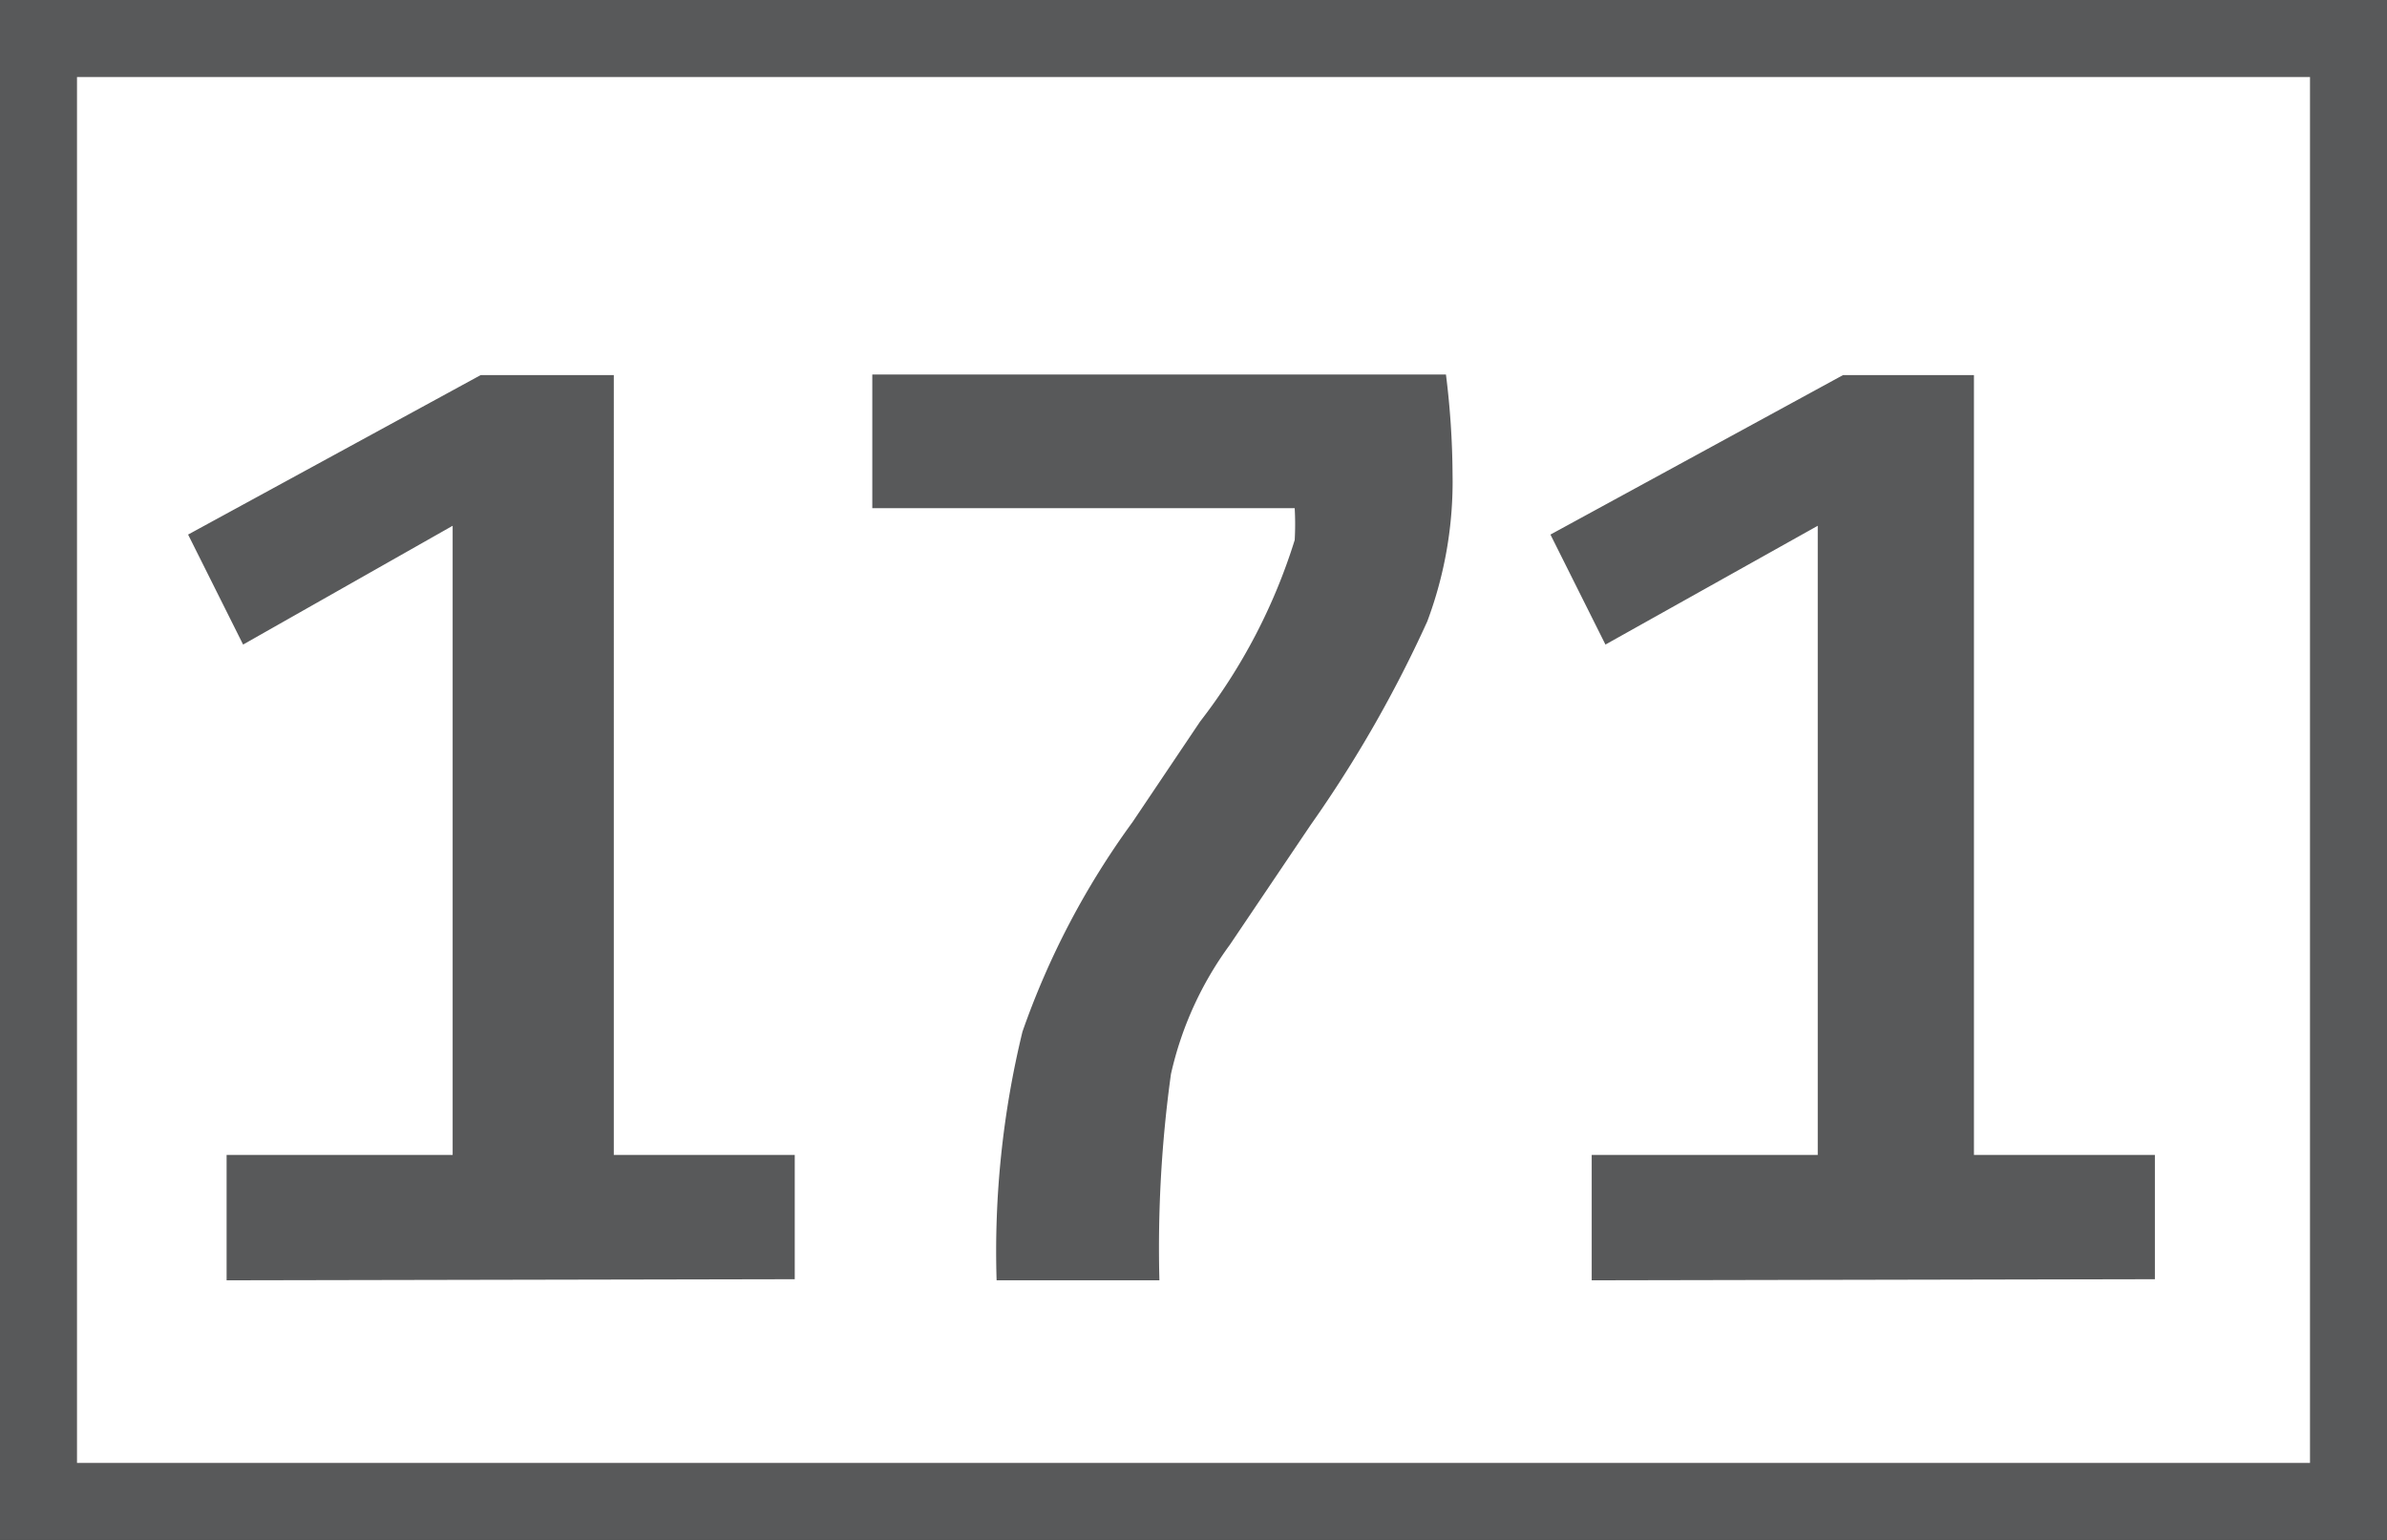
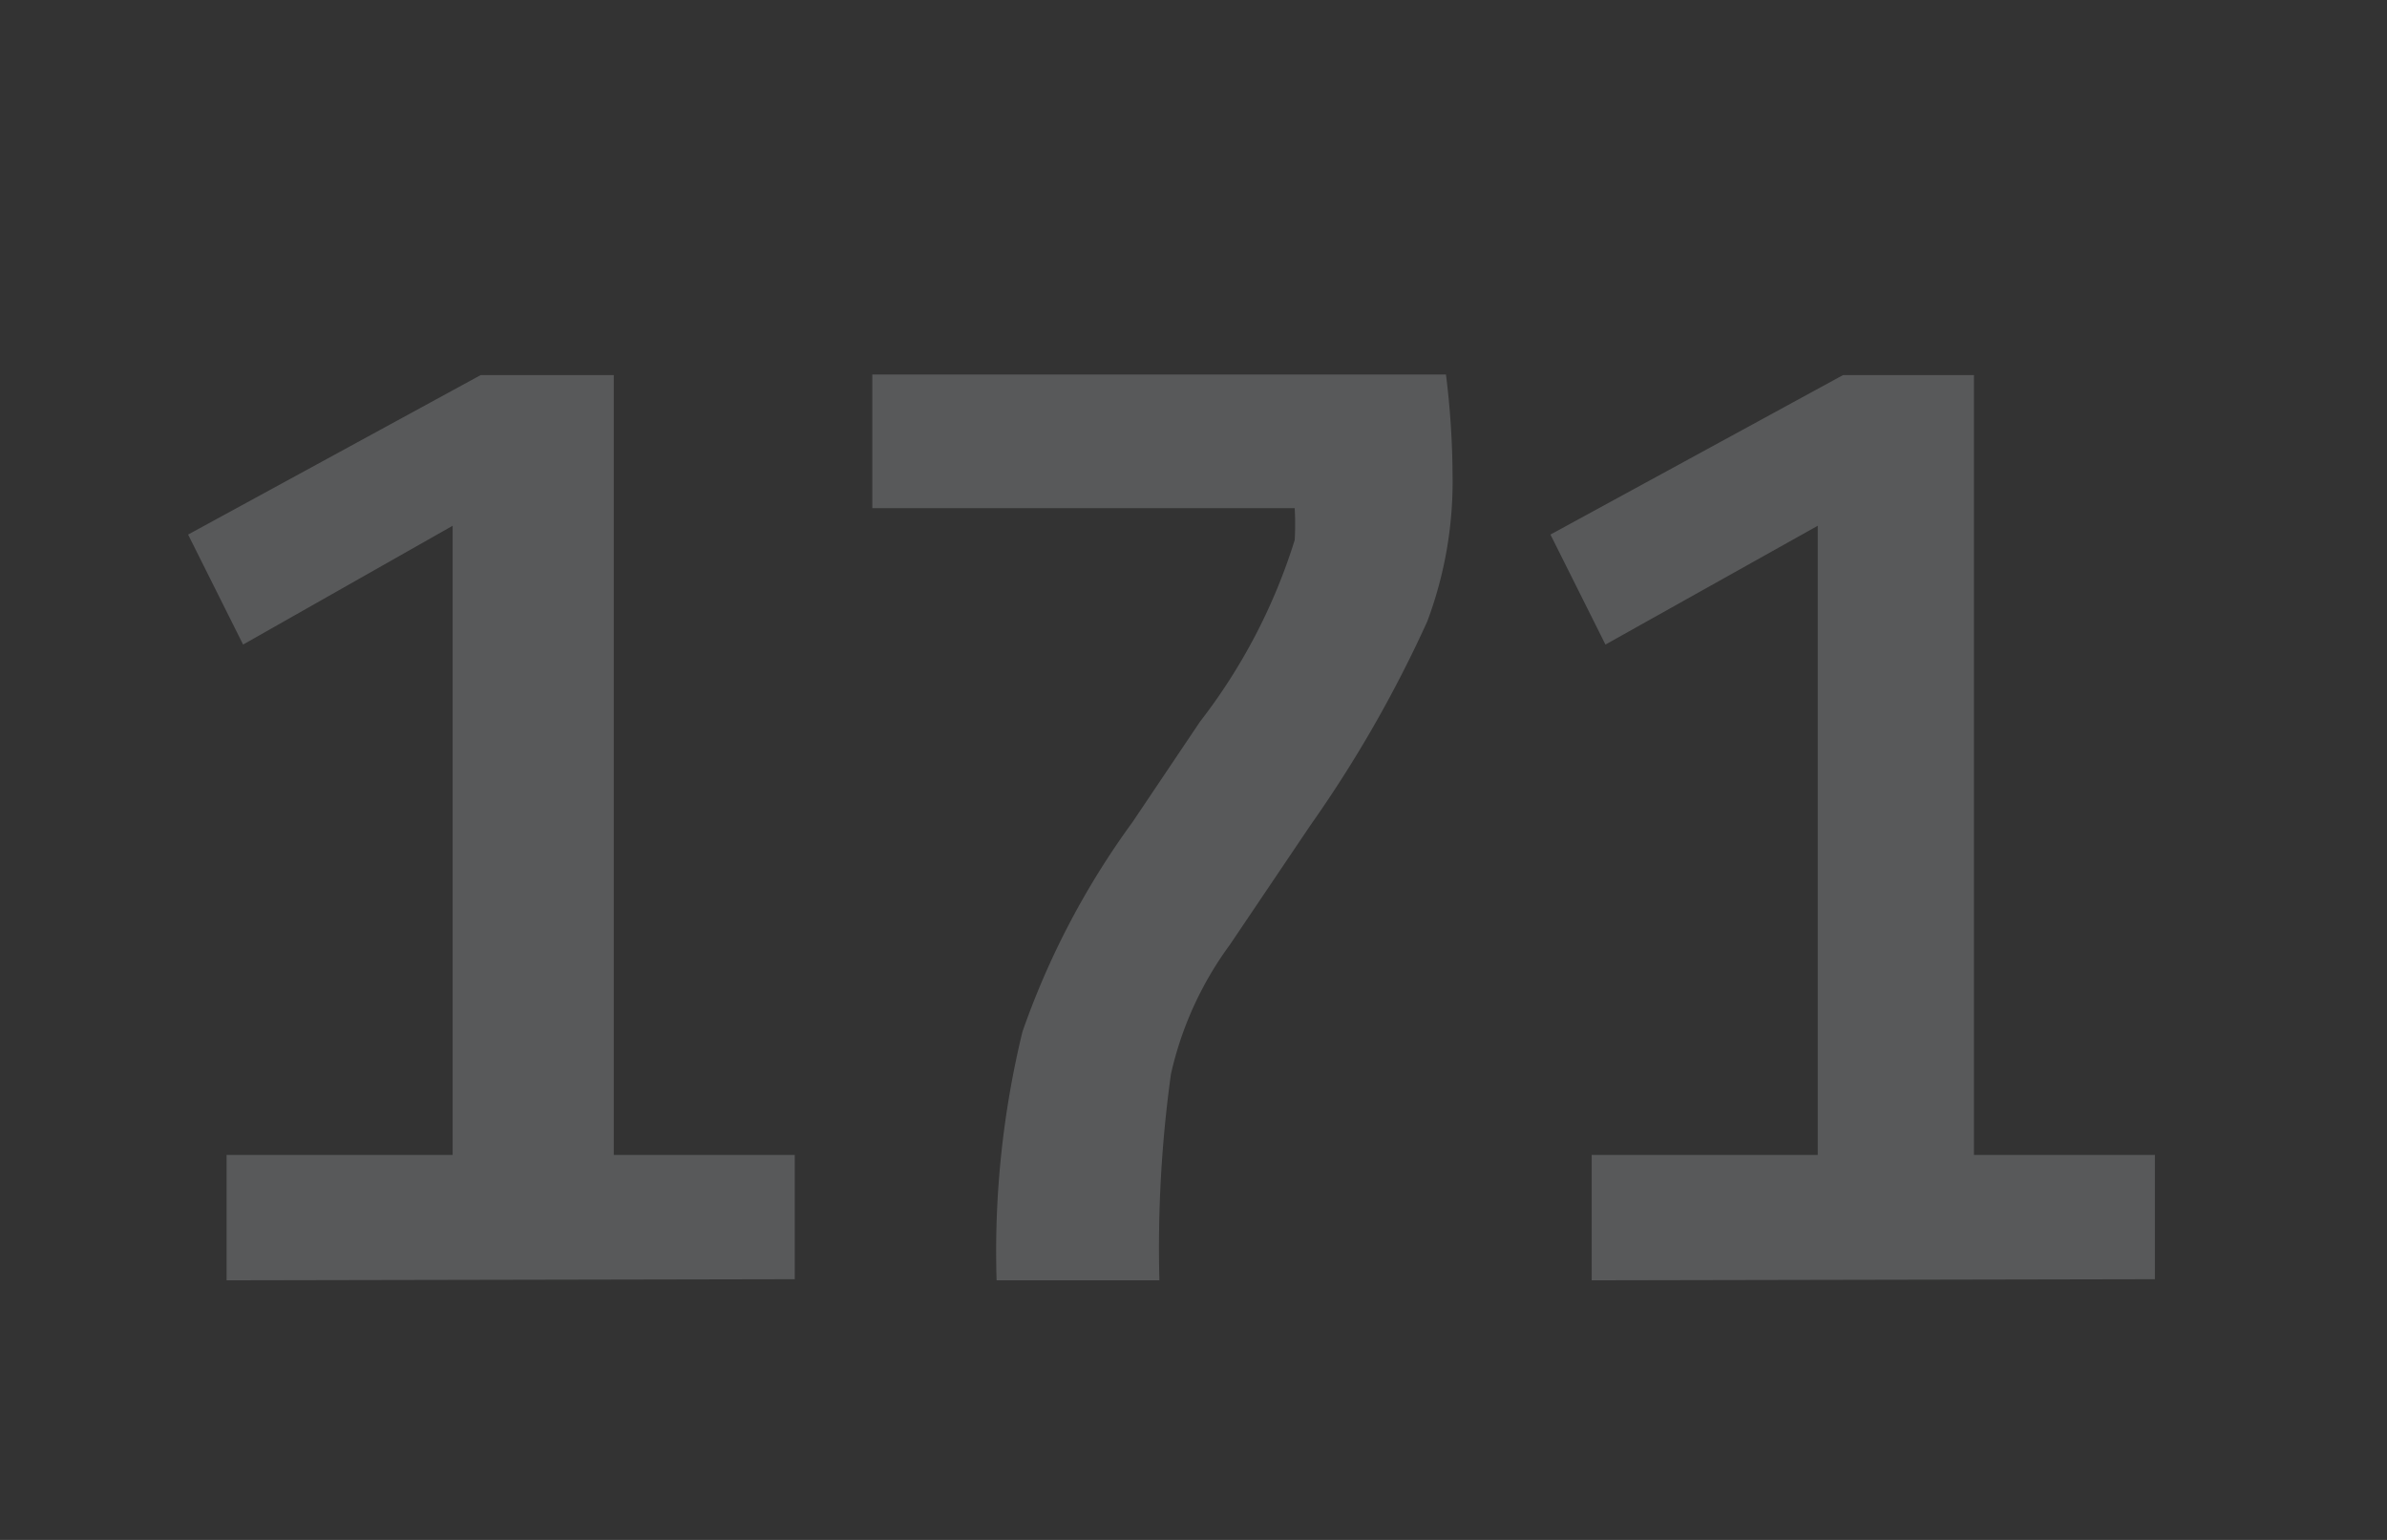
<svg xmlns="http://www.w3.org/2000/svg" id="Calque_1" data-name="Calque 1" viewBox="0 0 43.4 28">
  <rect x="0" y="0" width="43.4" height="28" fill="#333333" stroke="none" />
  <defs>
    <style>.cls-1{fill:#fff;stroke:#58595a;stroke-miterlimit:10;stroke-width:1.4px;}.cls-2{fill:#58595a;}</style>
  </defs>
-   <path class="cls-1" d="M40.41.7h42V27.3h-42Z" transform="translate(-39.71 0)" />
  <path class="cls-2" d="M43.83,23.28V21h4.11V9.56l-3.81,2.16-1-2,5.32-2.9h2.42V21h3.29v2.26Zm14,0a16.93,16.93,0,0,1,.47-4.52,14.62,14.62,0,0,1,2-3.81l1.23-1.83a10.46,10.46,0,0,0,1.72-3.3,5.22,5.22,0,0,0,0-.58H55.57V6.81H66a15.1,15.1,0,0,1,.12,1.81,7.24,7.24,0,0,1-.46,2.68A22.71,22.71,0,0,1,63.54,15l-1.47,2.18A6.29,6.29,0,0,0,61,19.53a23,23,0,0,0-.21,3.75h-3Zm10.82,0V21h4.11V9.56L68.9,11.72l-1-2,5.32-2.9H75.6V21h3.29v2.26Z" transform="translate(-39.71 0)" />
</svg>